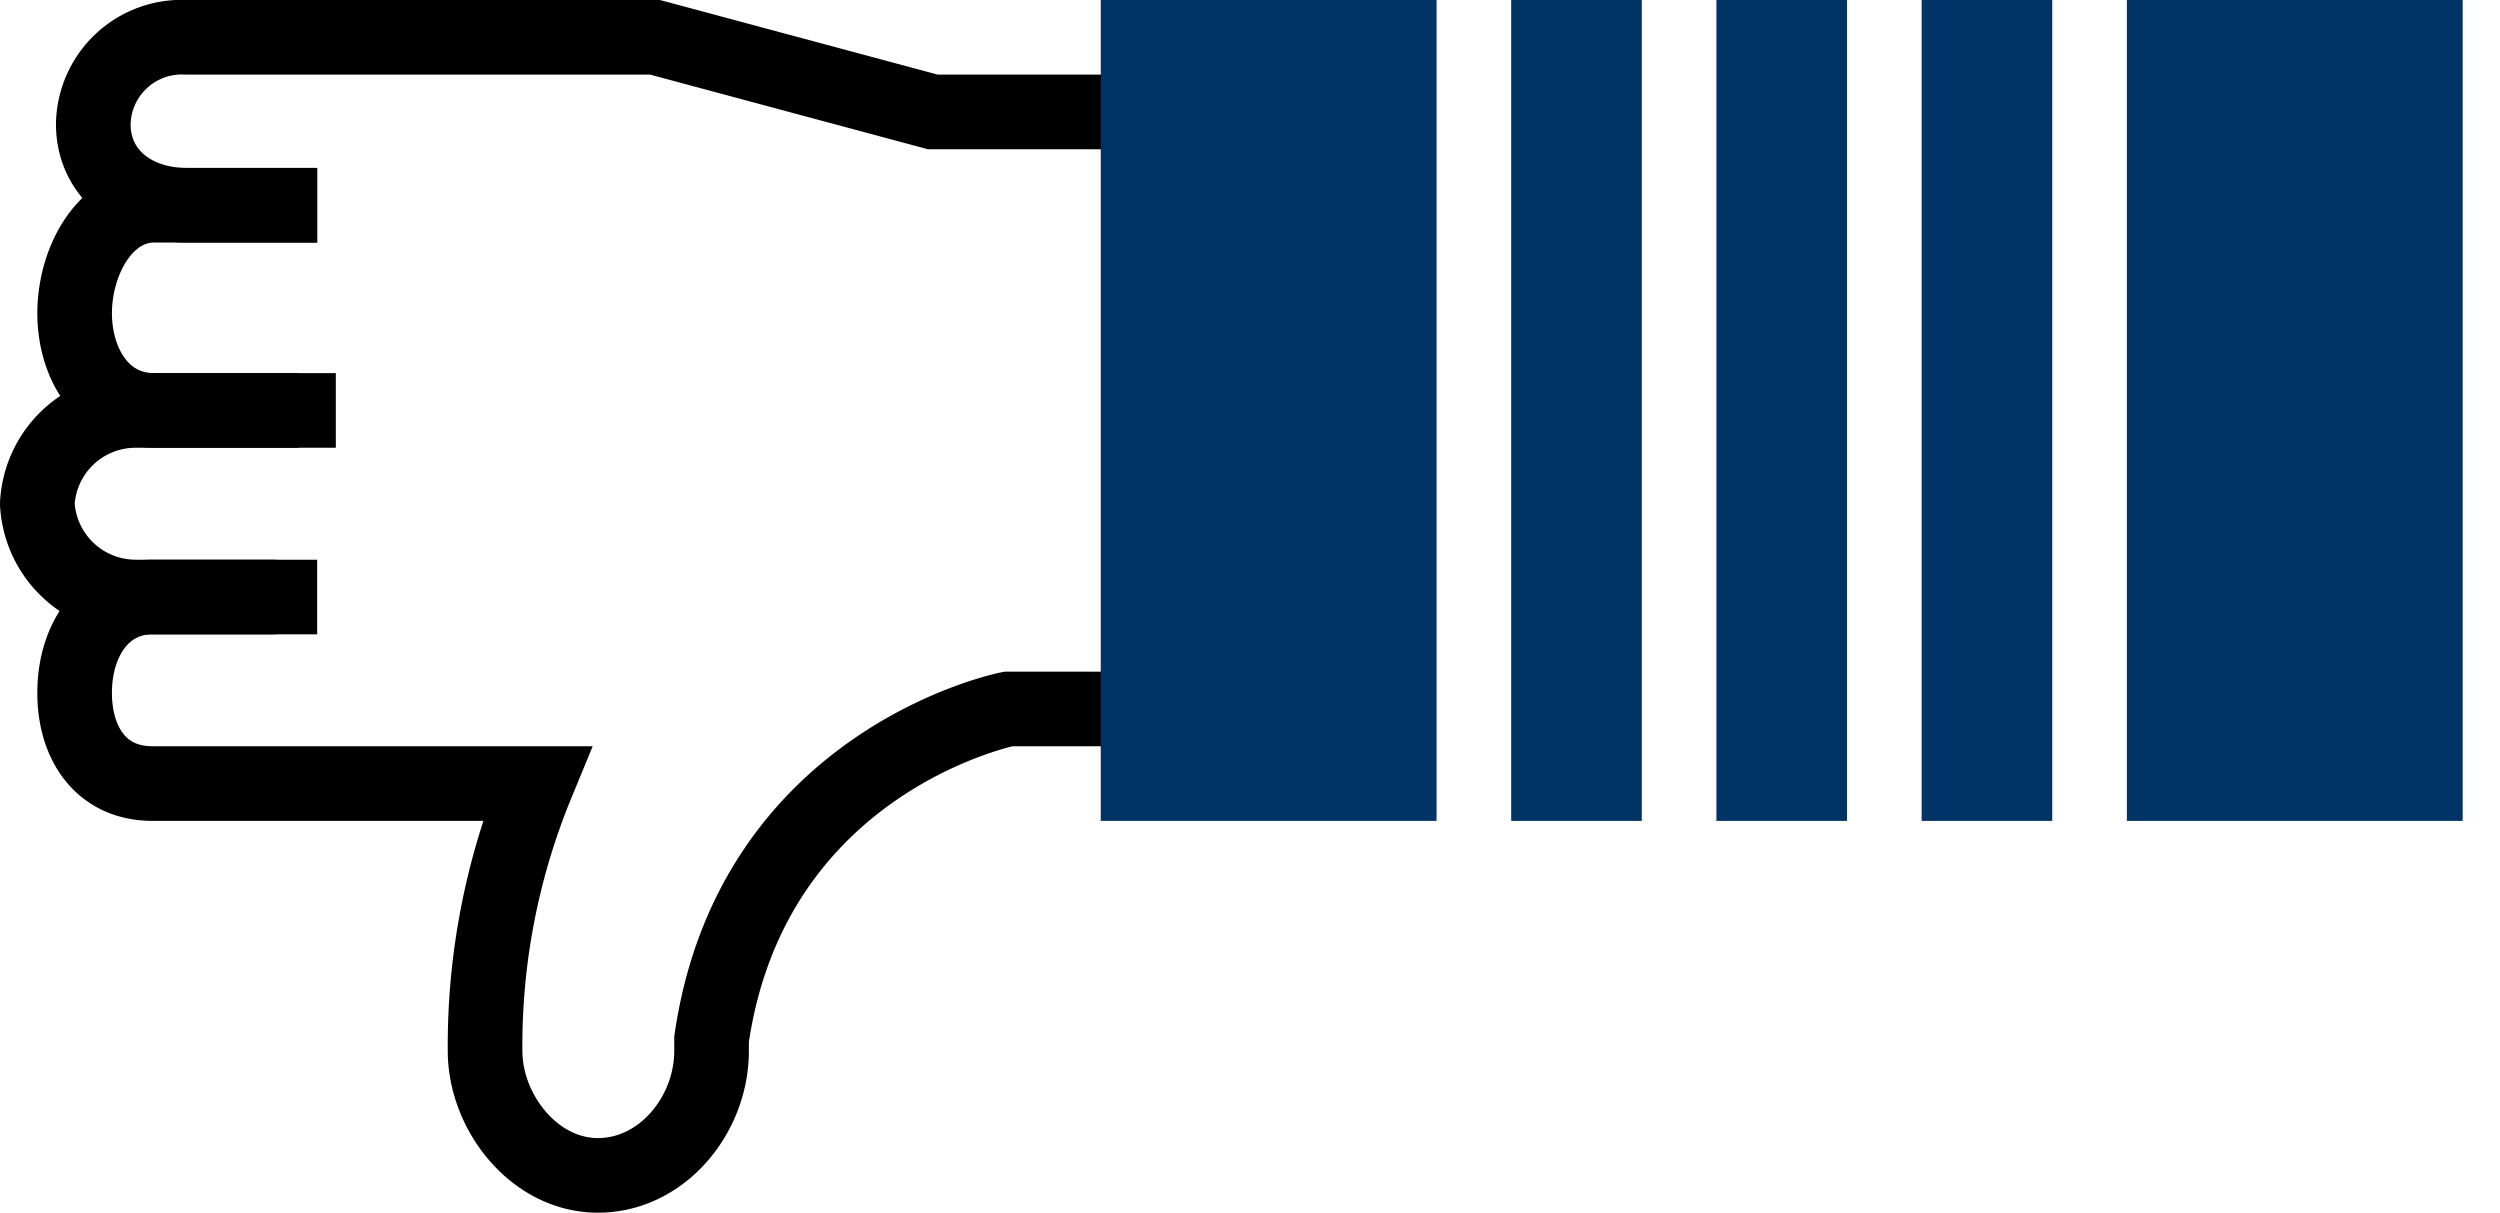
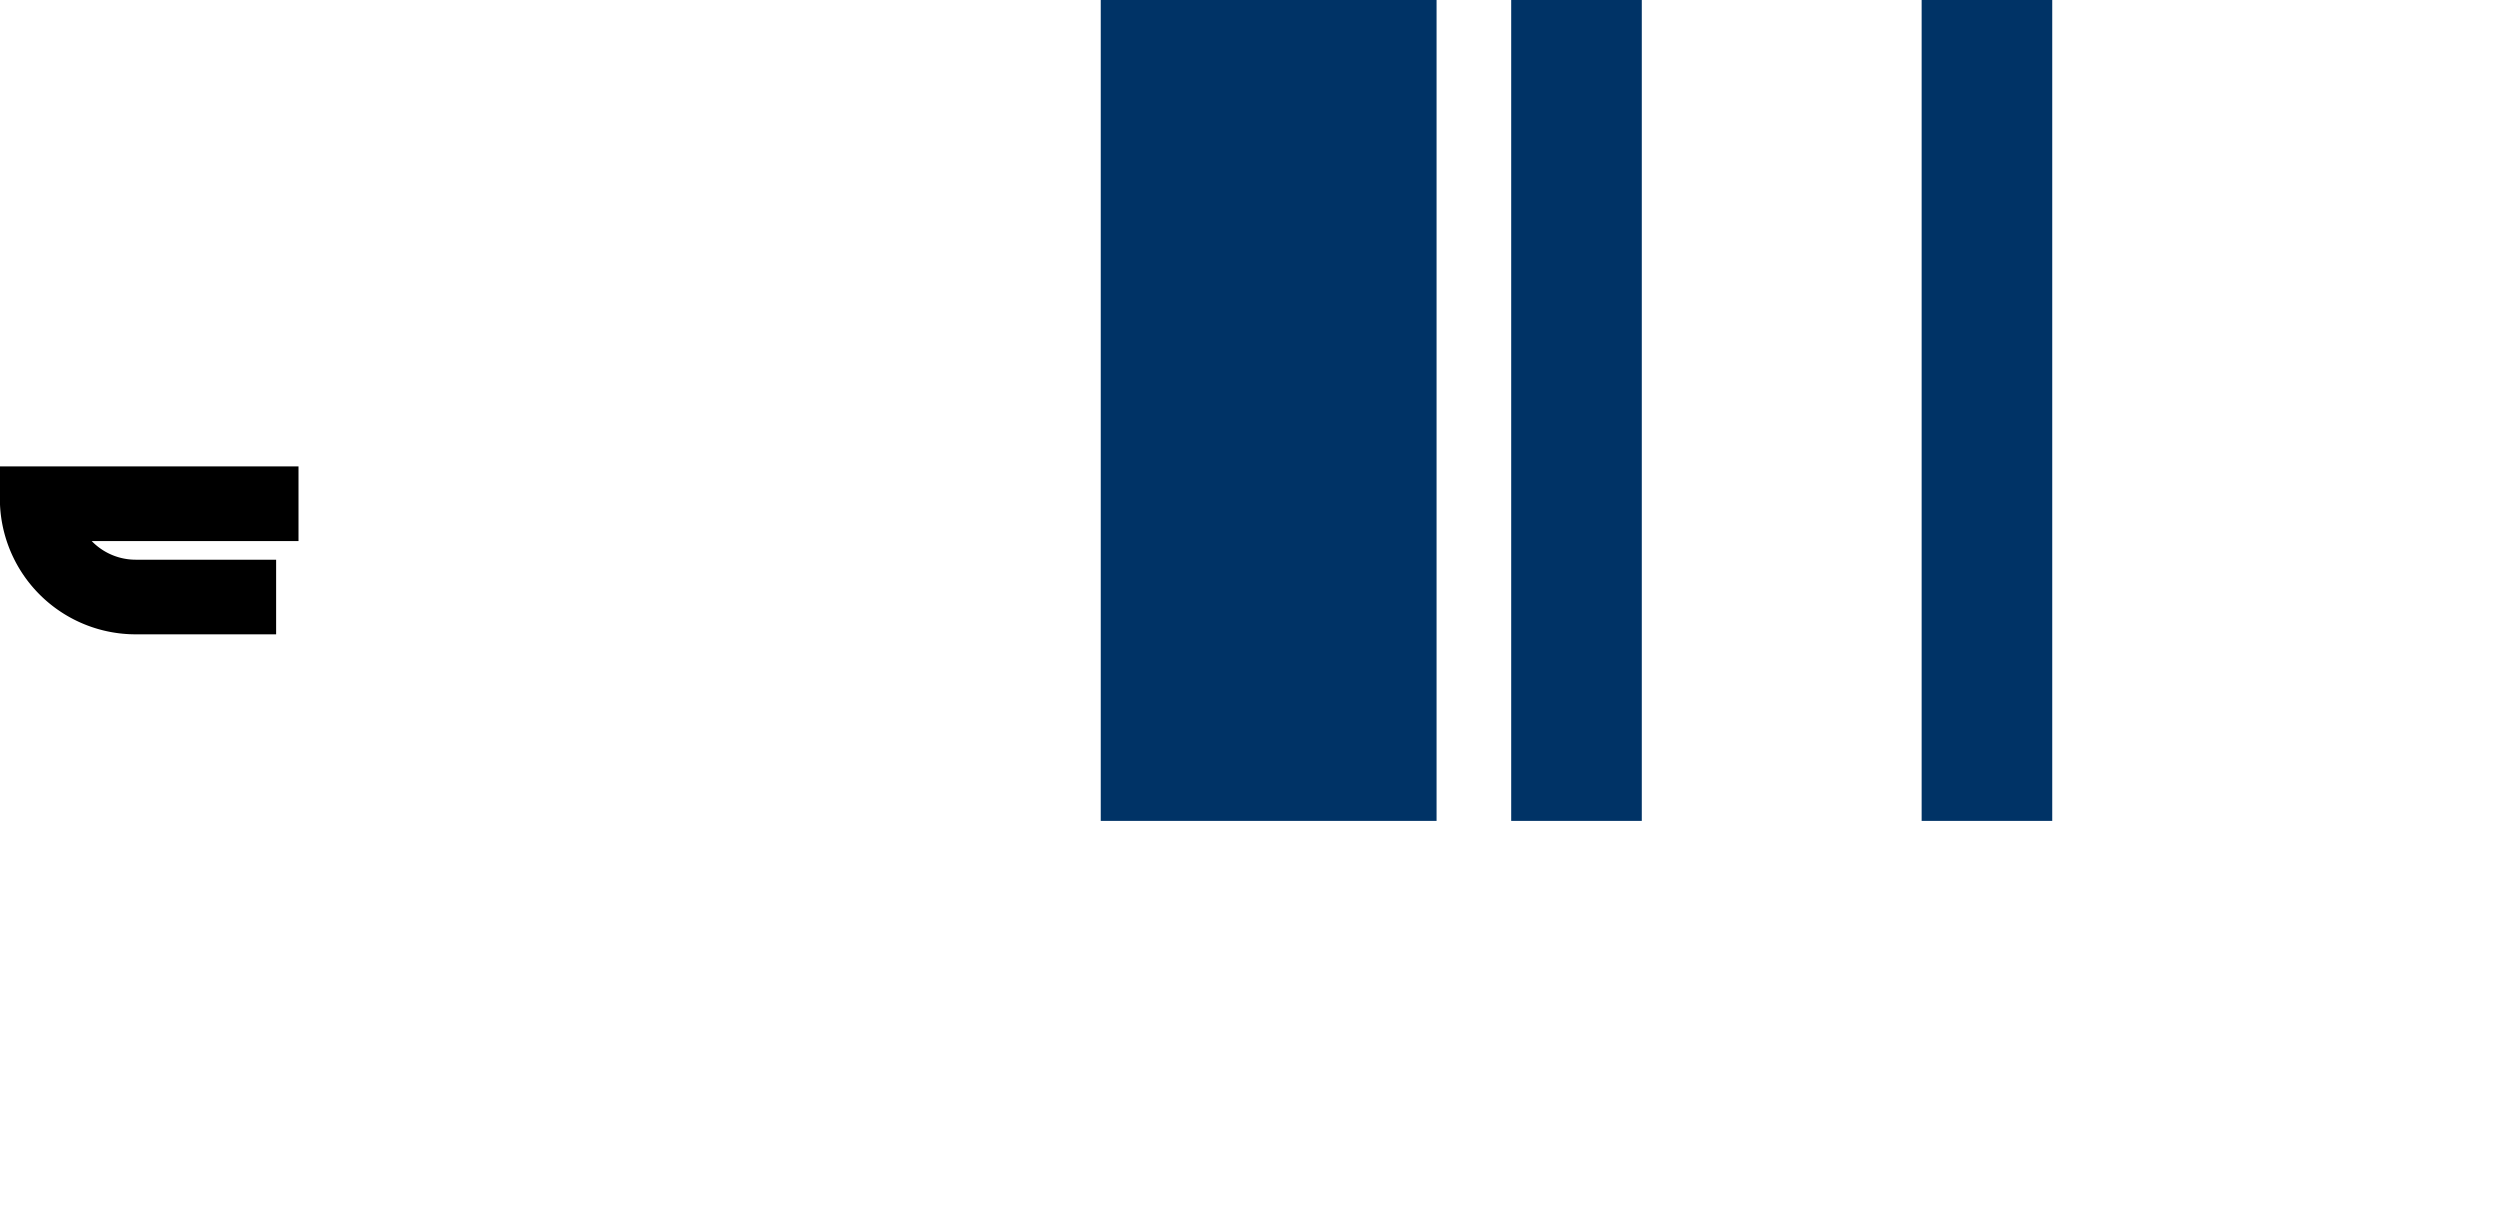
<svg xmlns="http://www.w3.org/2000/svg" viewBox="0 0 134 65">
  <defs>
    <style>.a{fill:none;stroke:#000;stroke-miterlimit:10;stroke-width:4px;}.b{fill:#036;}</style>
  </defs>
  <title>insight_sep18_thumbsdown</title>
-   <path class="a" d="M18,22H8.27C5.46,22,4,19.44,4,16.79H4C4,14,5.62,11,8.27,11H17" />
-   <path class="a" d="M14.8,32H7.27A5.28,5.28,0,0,1,2,27H2a5.27,5.27,0,0,1,5.27-5H16" />
-   <path class="a" d="M60.76,38H54.05S40.32,40.72,38.14,55.7v.63c0,3.43-2.65,6.67-6.09,6.67h0C28.62,63,26,59.6,26,56.33A36.81,36.81,0,0,1,28.78,42H8.18C5.37,42,4,39.79,4,37.14H4C4,34.33,5.53,32,8.18,32H17" />
-   <path class="a" d="M17,11H10C7.18,11,5,9.3,5,6.65H5A4.74,4.74,0,0,1,10,2H35.11L50,6h9.76" />
+   <path class="a" d="M14.8,32H7.27A5.28,5.28,0,0,1,2,27H2H16" />
  <rect class="b" x="59" width="18" height="44" />
-   <rect class="b" x="114" width="18" height="44" />
  <rect class="b" x="81" width="7" height="44" />
-   <rect class="b" x="92" width="7" height="44" />
  <rect class="b" x="103" width="7" height="44" />
</svg>